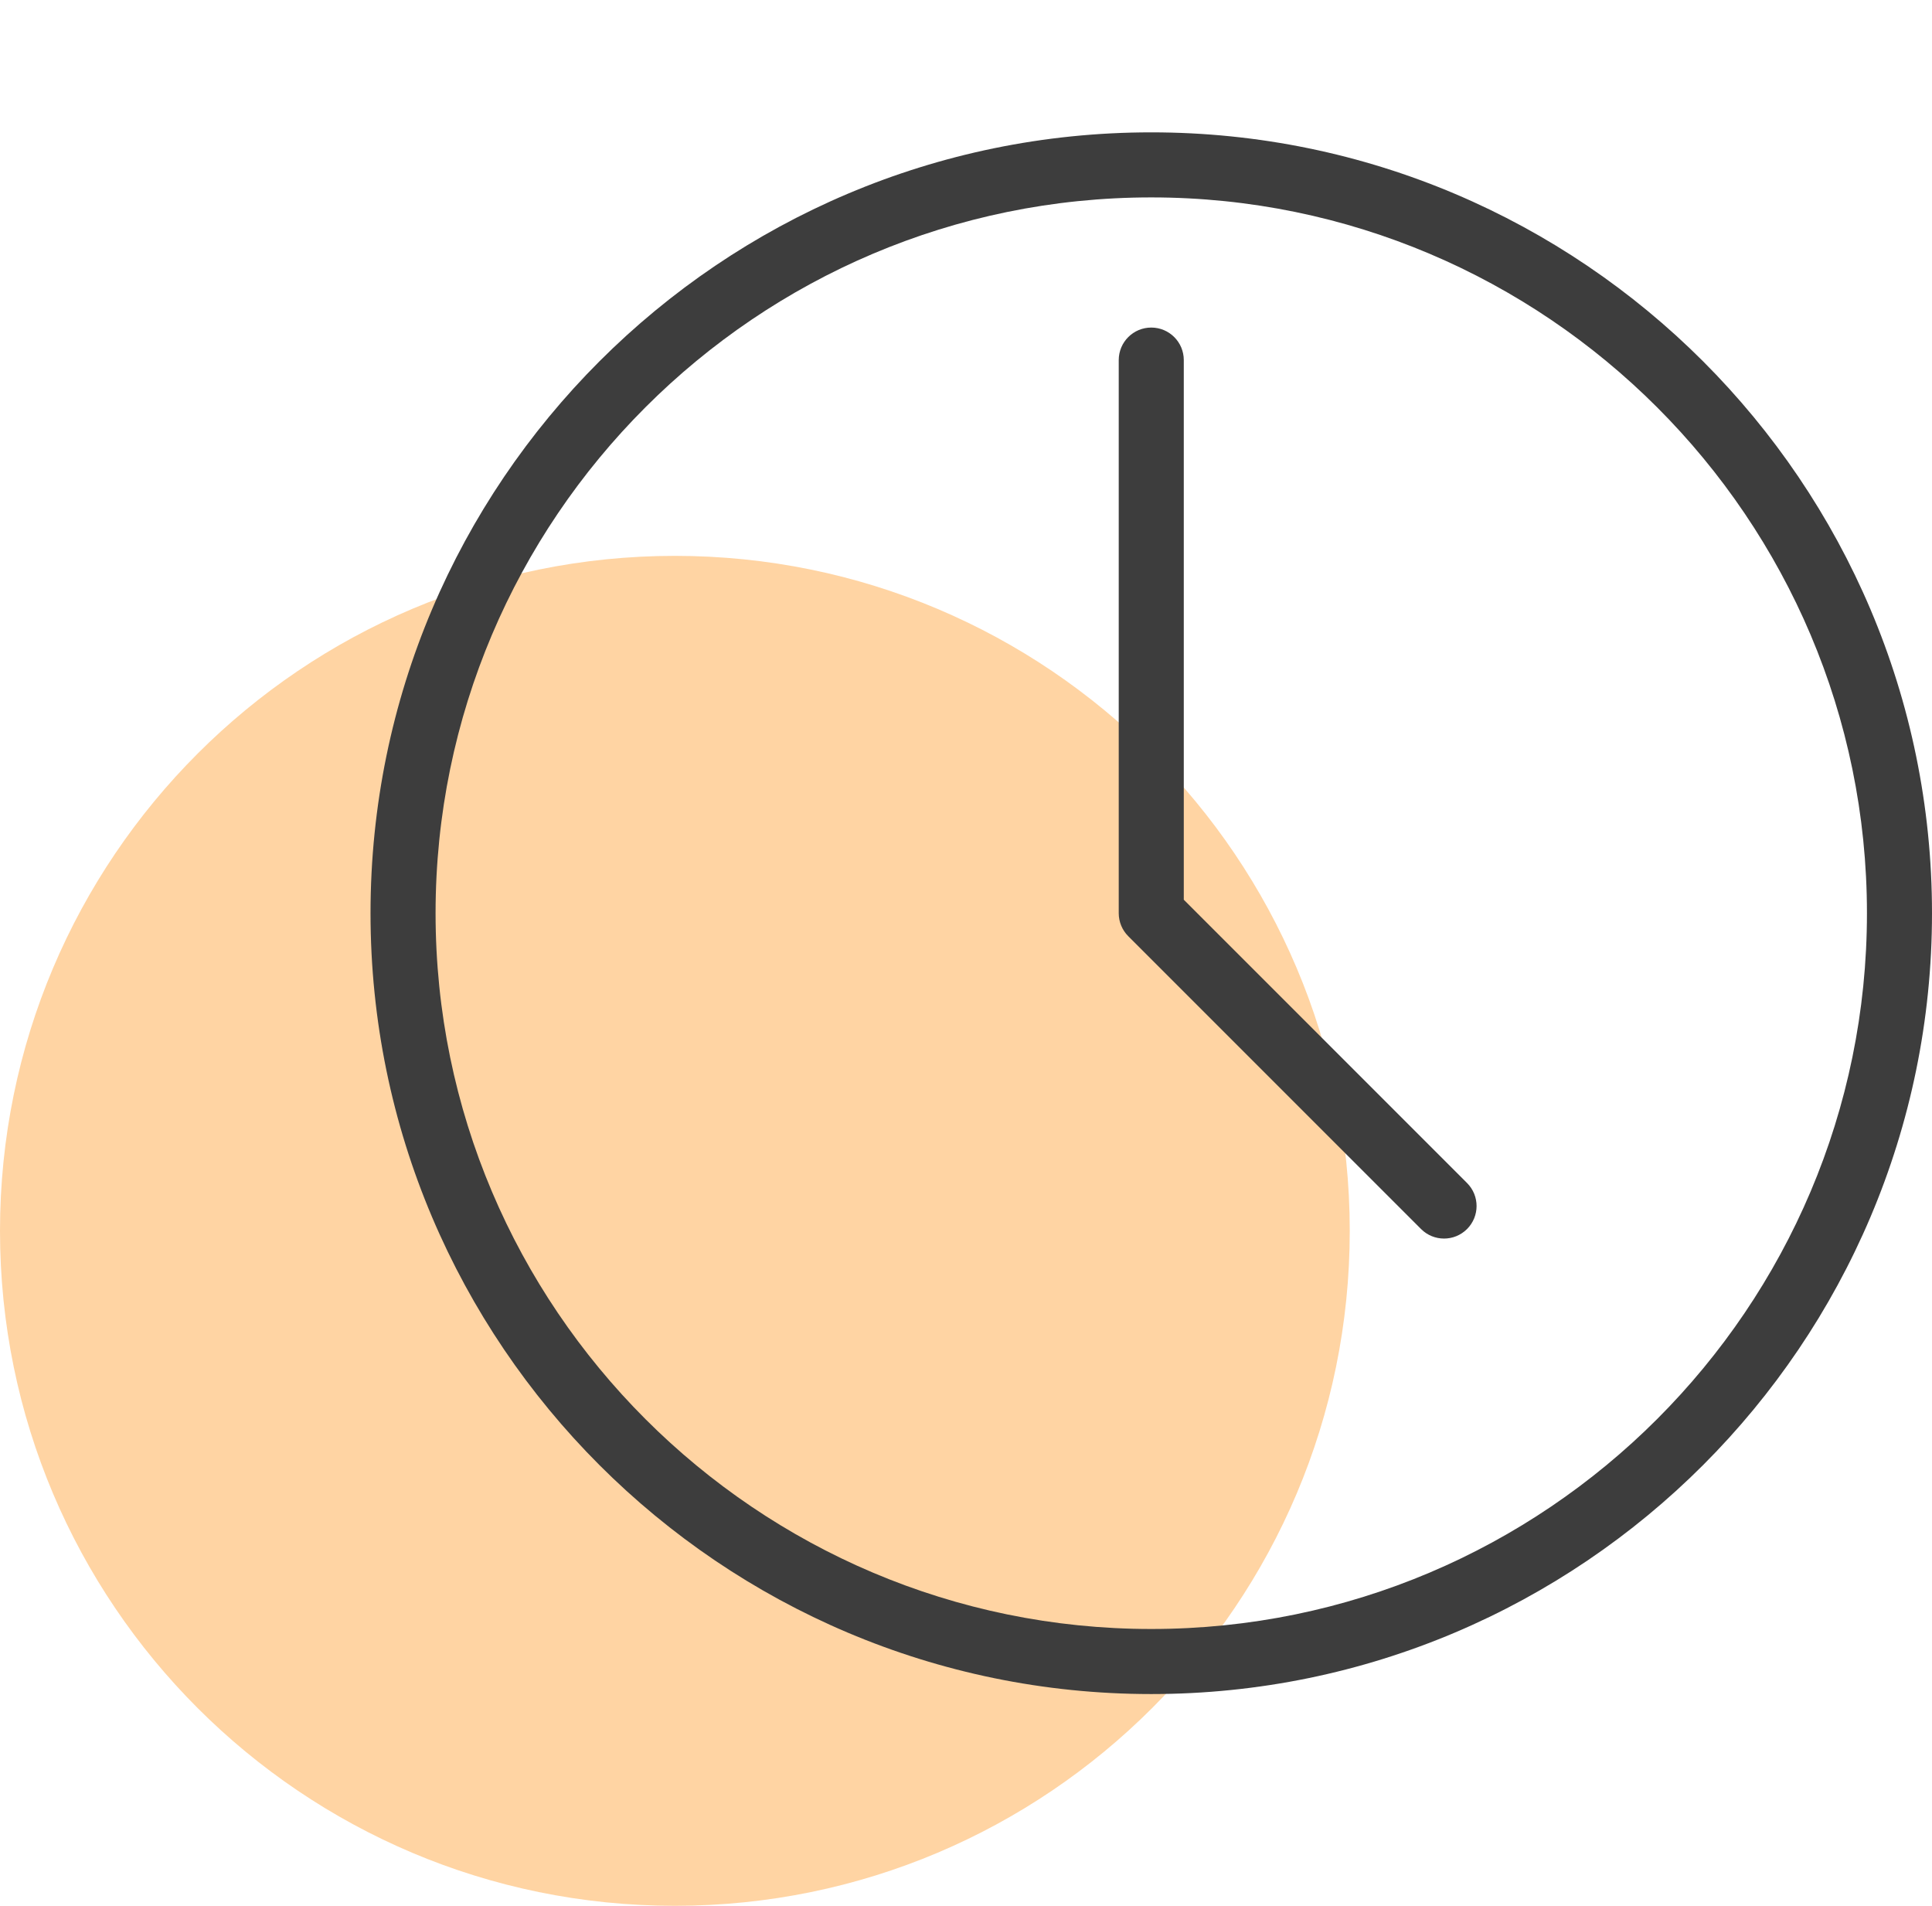
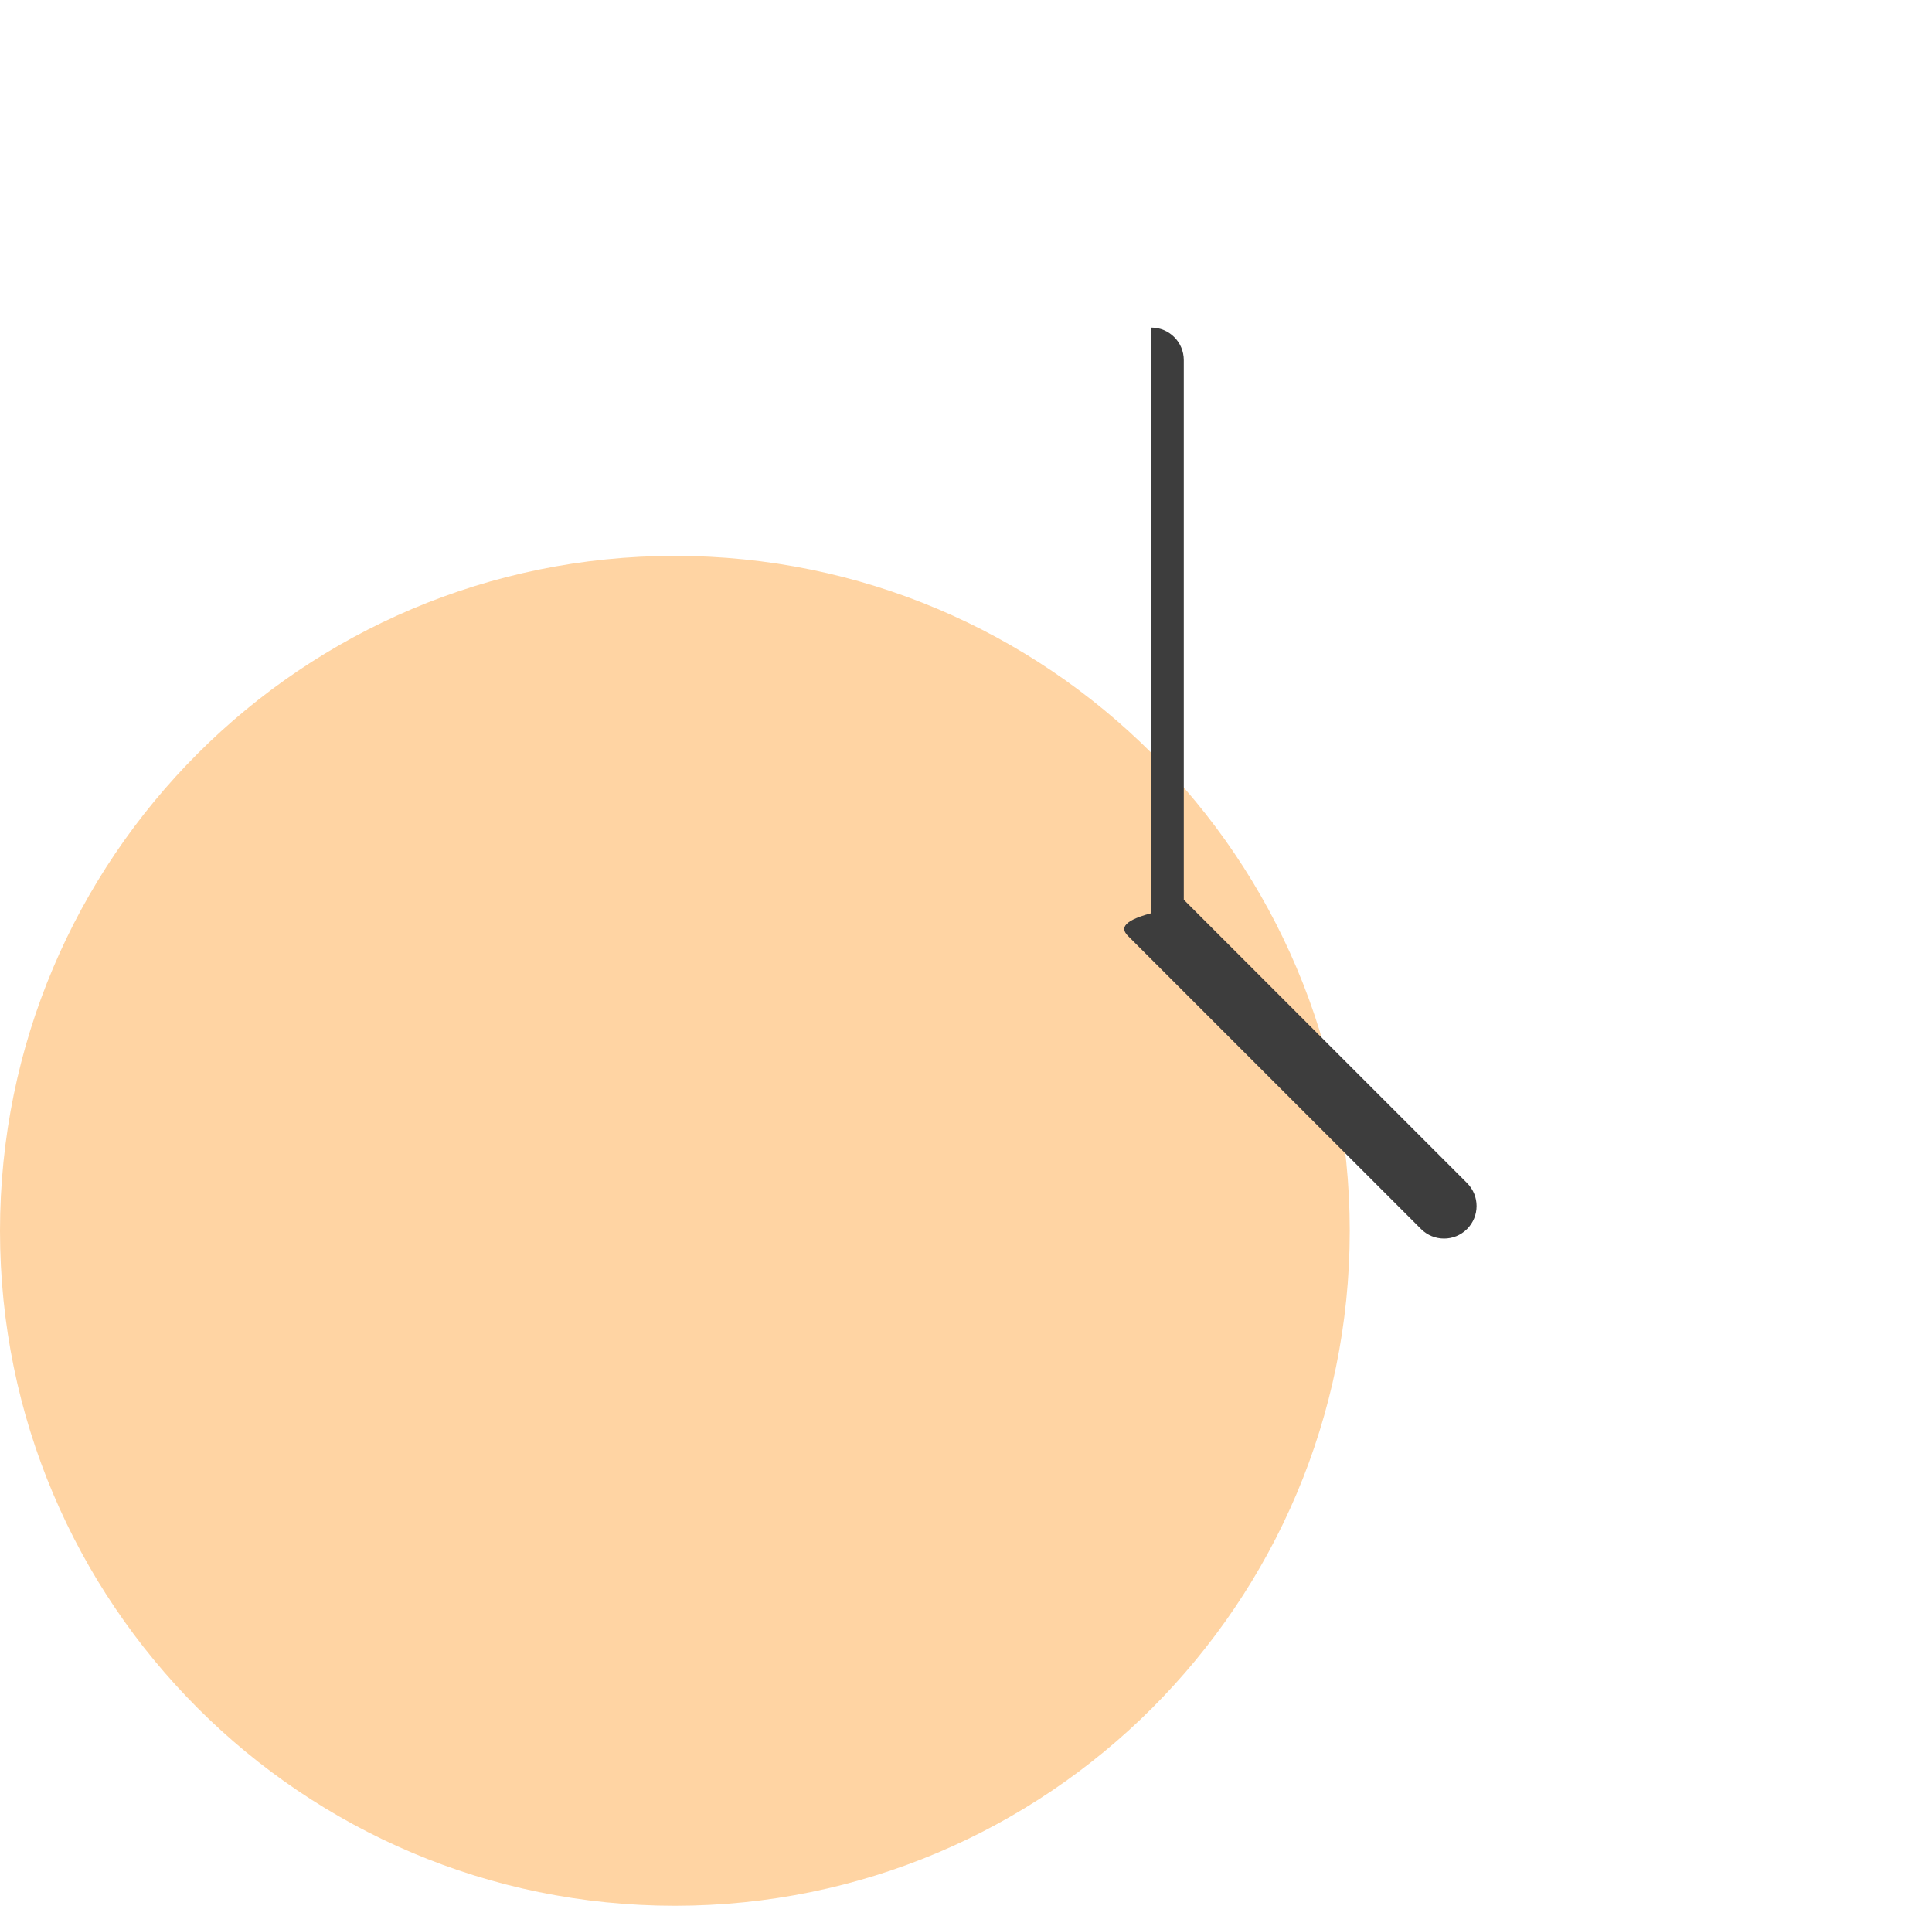
<svg xmlns="http://www.w3.org/2000/svg" width="73" height="72" viewBox="0 0 73 72" fill="none">
  <path d="M25.5 72C39.583 72 51 60.583 51 46.5C51 32.417 39.583 21 25.5 21C11.417 21 0 32.417 0 46.5C0 60.583 11.417 72 25.5 72Z" fill="#FFD4A3" />
  <g clip-path="url(#clip0_2330_3338)">
-     <path d="M43.5 5C27.233 5 14 18.234 14 34.5C14 50.766 27.233 64 43.5 64C59.767 64 73 50.766 73 34.5C73 18.234 59.767 5 43.5 5ZM43.5 61.542C28.589 61.542 16.458 49.411 16.458 34.5C16.458 19.589 28.589 7.458 43.5 7.458C58.411 7.458 70.542 19.589 70.542 34.5C70.542 49.411 58.411 61.542 43.5 61.542Z" fill="#3D3D3D" />
-     <path d="M44.729 33.991V13.604C44.729 12.925 44.179 12.375 43.5 12.375C42.821 12.375 42.271 12.925 42.271 13.604V34.5C42.271 34.827 42.401 35.139 42.631 35.369L53.694 46.432C53.934 46.672 54.248 46.792 54.563 46.792C54.877 46.792 55.191 46.672 55.432 46.432C55.912 45.951 55.912 45.174 55.432 44.694L44.729 33.991Z" fill="#3D3D3D" />
+     <path d="M44.729 33.991V13.604C44.729 12.925 44.179 12.375 43.5 12.375V34.5C42.271 34.827 42.401 35.139 42.631 35.369L53.694 46.432C53.934 46.672 54.248 46.792 54.563 46.792C54.877 46.792 55.191 46.672 55.432 46.432C55.912 45.951 55.912 45.174 55.432 44.694L44.729 33.991Z" fill="#3D3D3D" />
  </g>
  <defs>
    <clipPath id="clip0_2330_3338">
      <rect width="59" height="59" fill="white" transform="translate(14 5)" />
    </clipPath>
  </defs>
</svg>